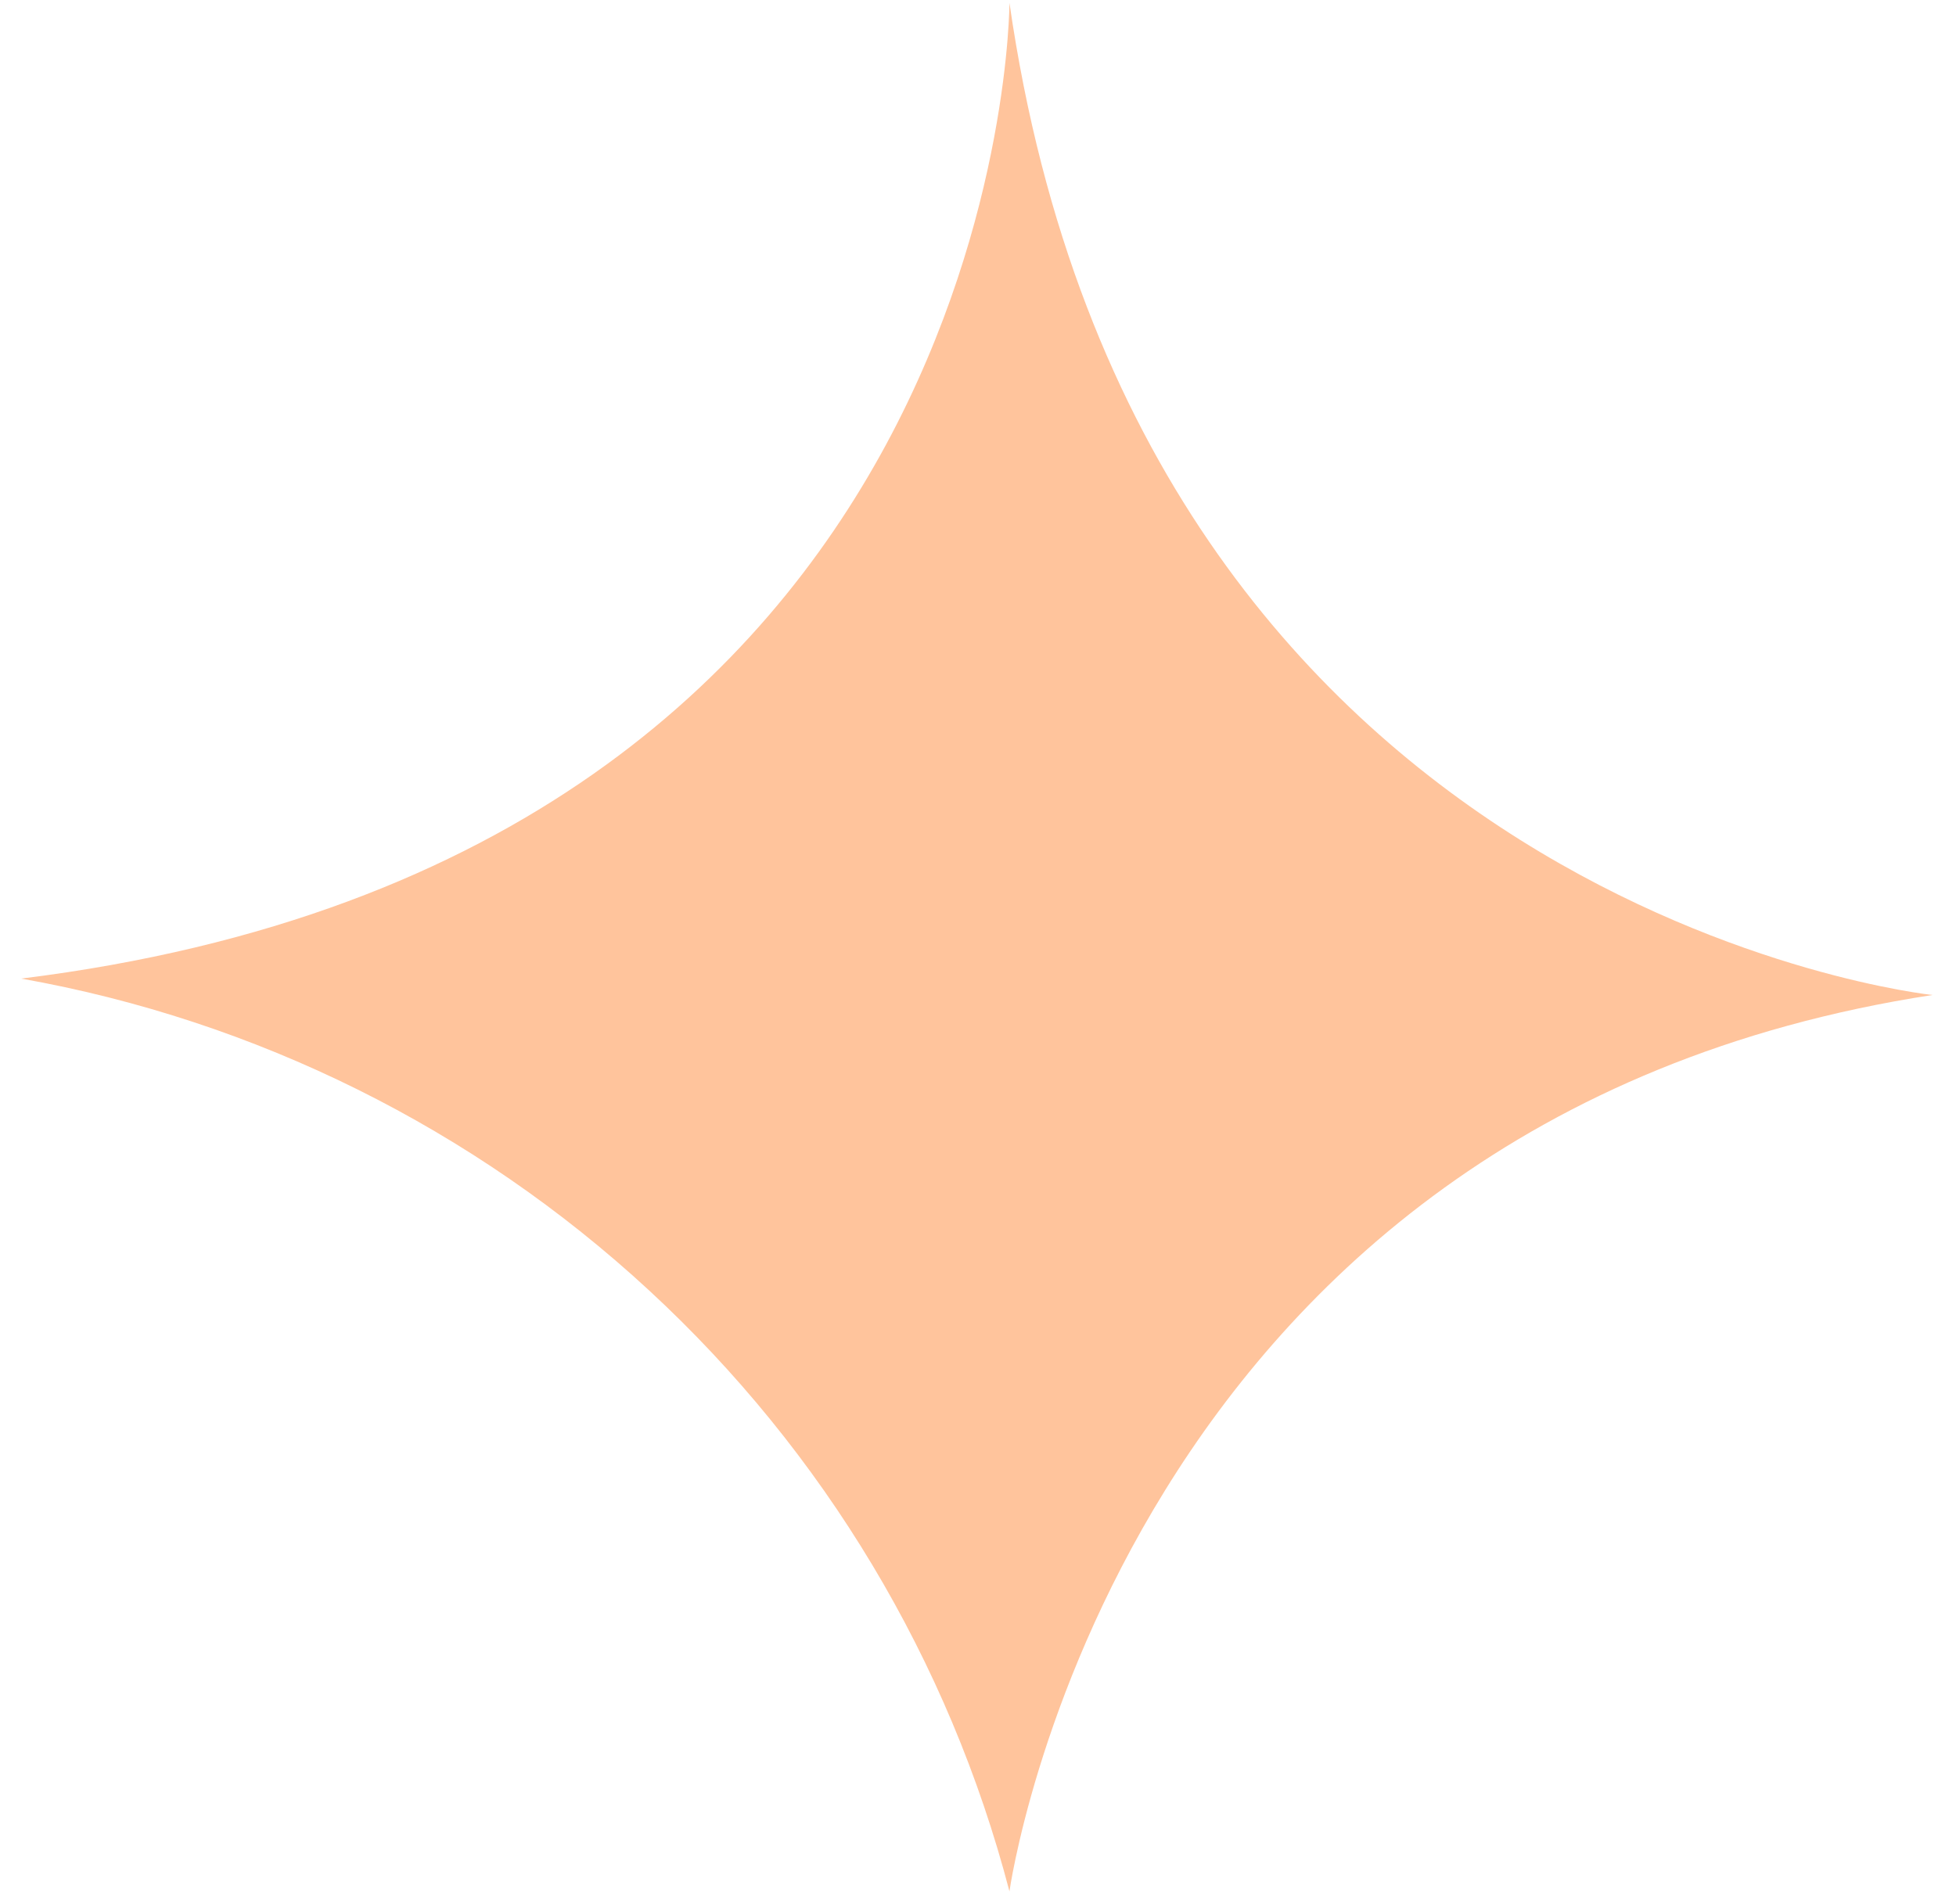
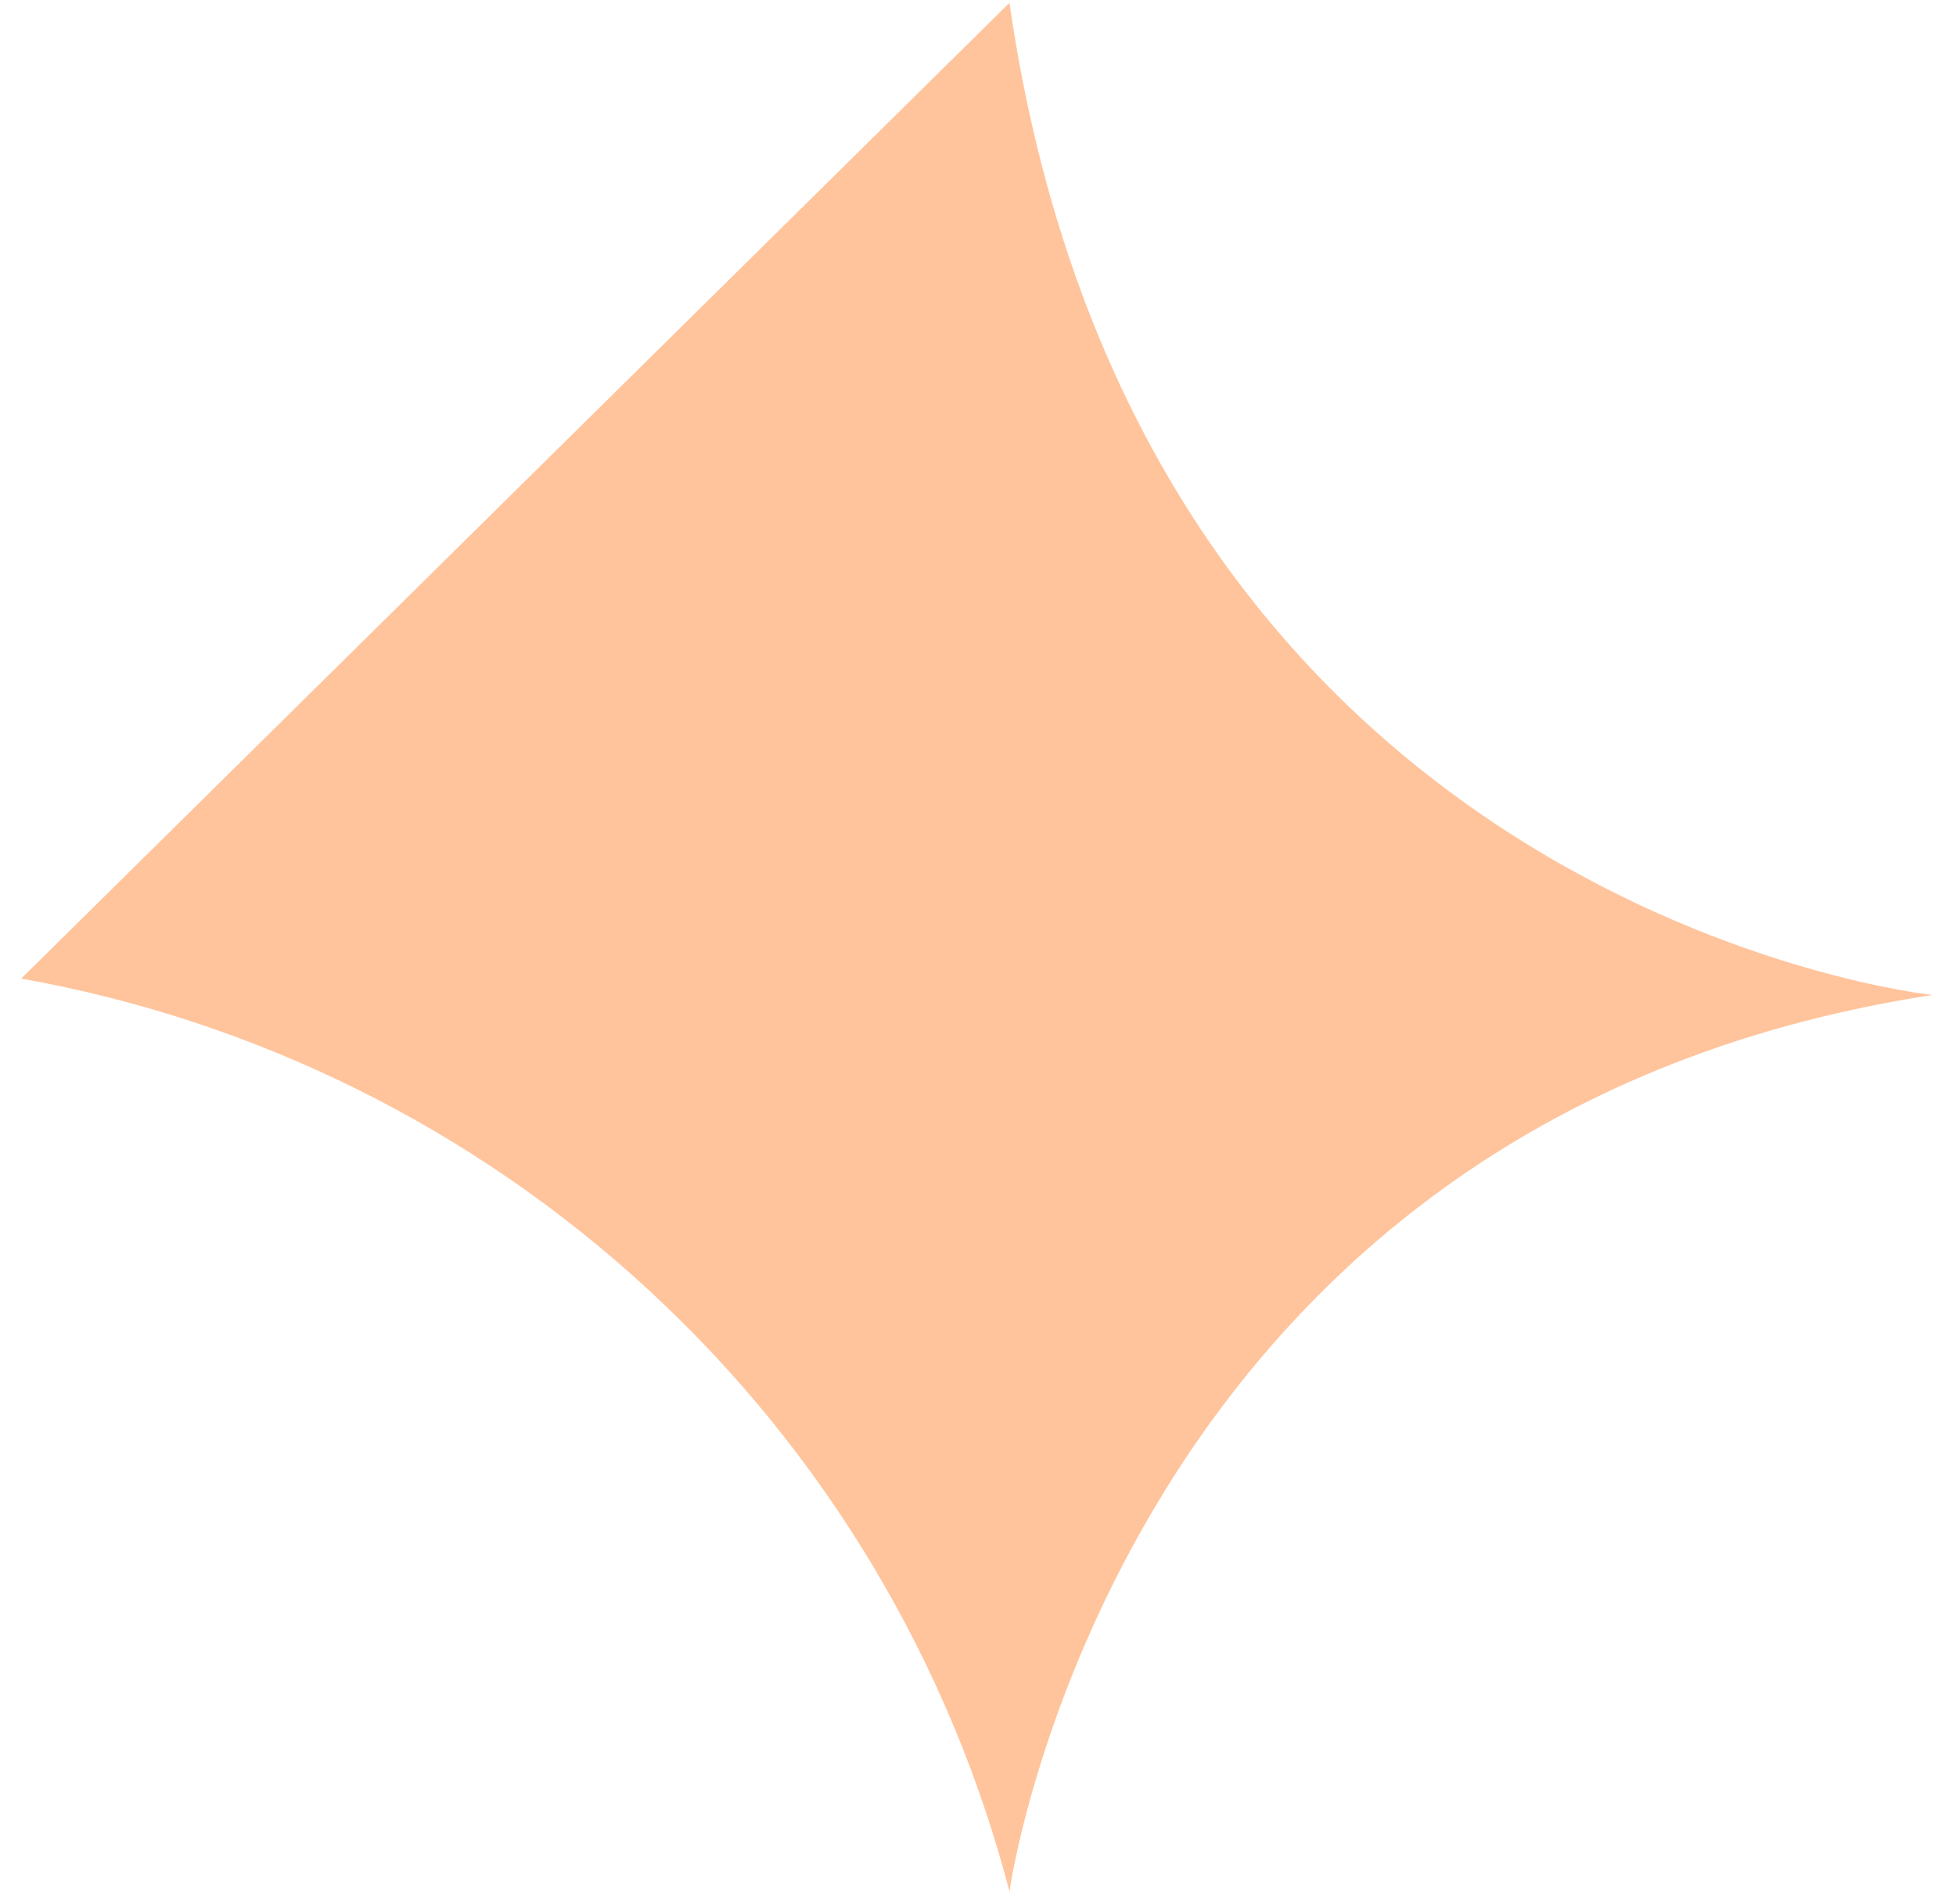
<svg xmlns="http://www.w3.org/2000/svg" width="38" height="37" viewBox="0 0 38 37" fill="none">
-   <path d="M19.611 0.055C22.156 17.72 37.542 19.334 37.542 19.334C21.704 21.764 19.611 36.751 19.611 36.751C18.441 32.268 16.011 28.215 12.608 25.072C9.206 21.928 4.973 19.826 0.412 19.015C19.611 16.638 19.611 0.055 19.611 0.055Z" fill="#FFC49C" />
+   <path d="M19.611 0.055C22.156 17.72 37.542 19.334 37.542 19.334C21.704 21.764 19.611 36.751 19.611 36.751C18.441 32.268 16.011 28.215 12.608 25.072C9.206 21.928 4.973 19.826 0.412 19.015Z" fill="#FFC49C" />
</svg>